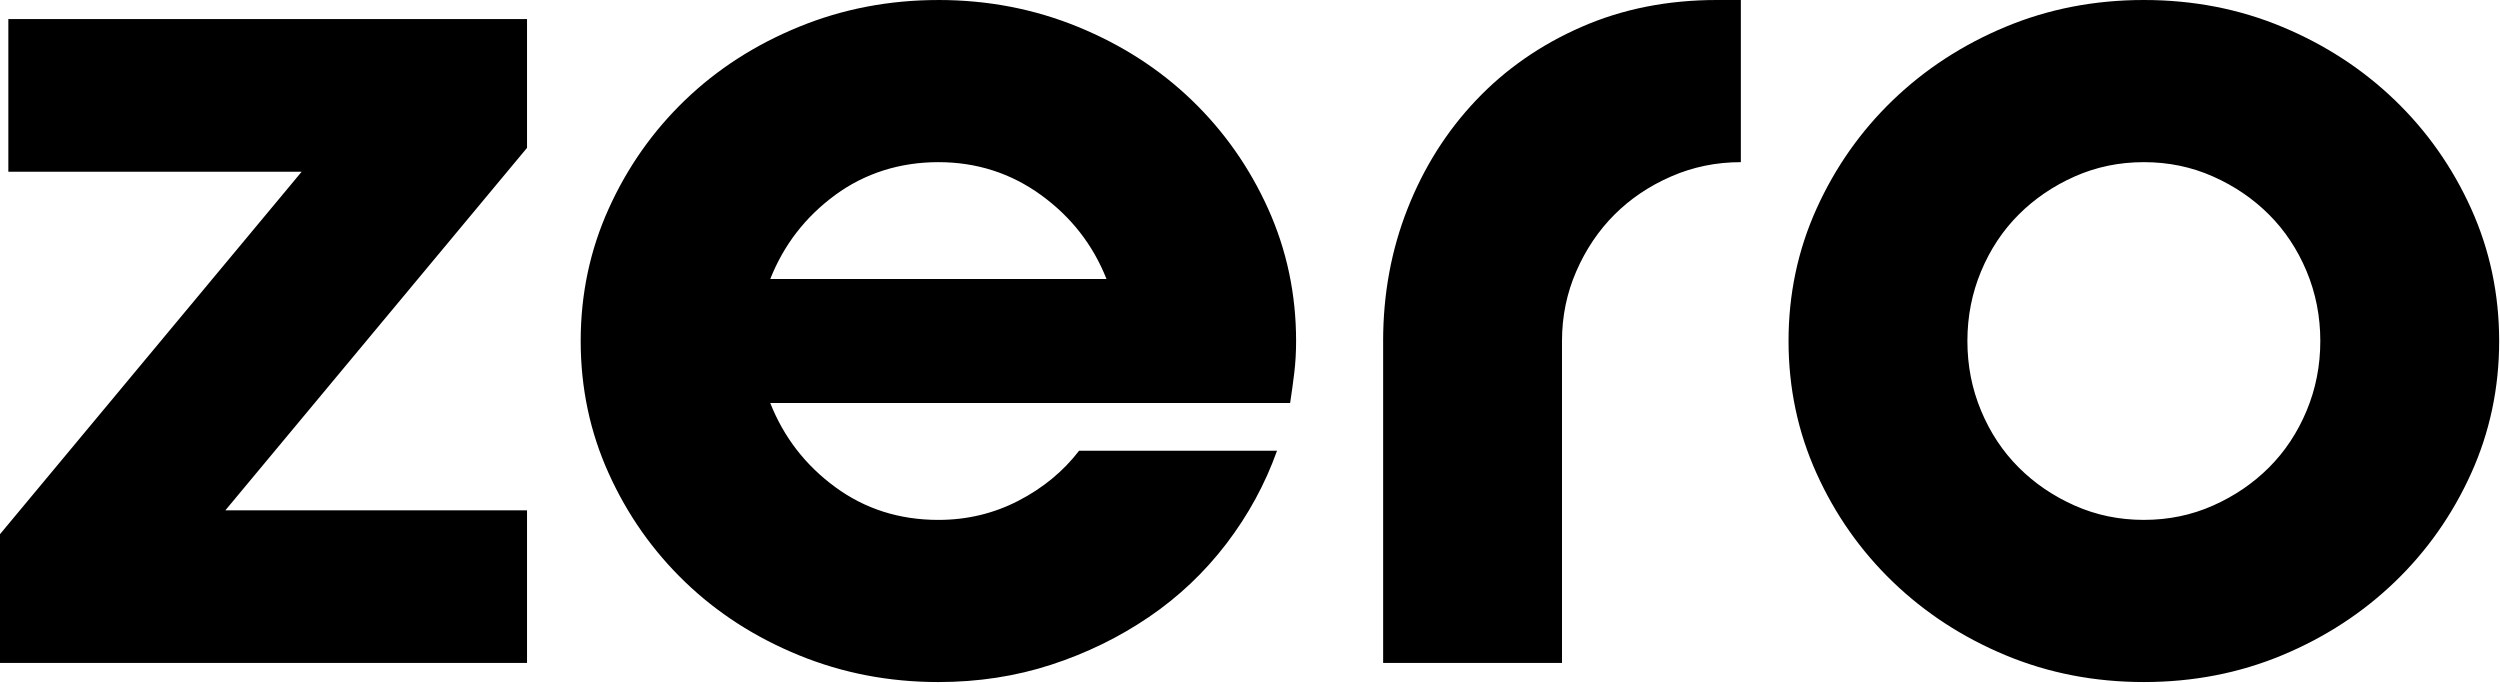
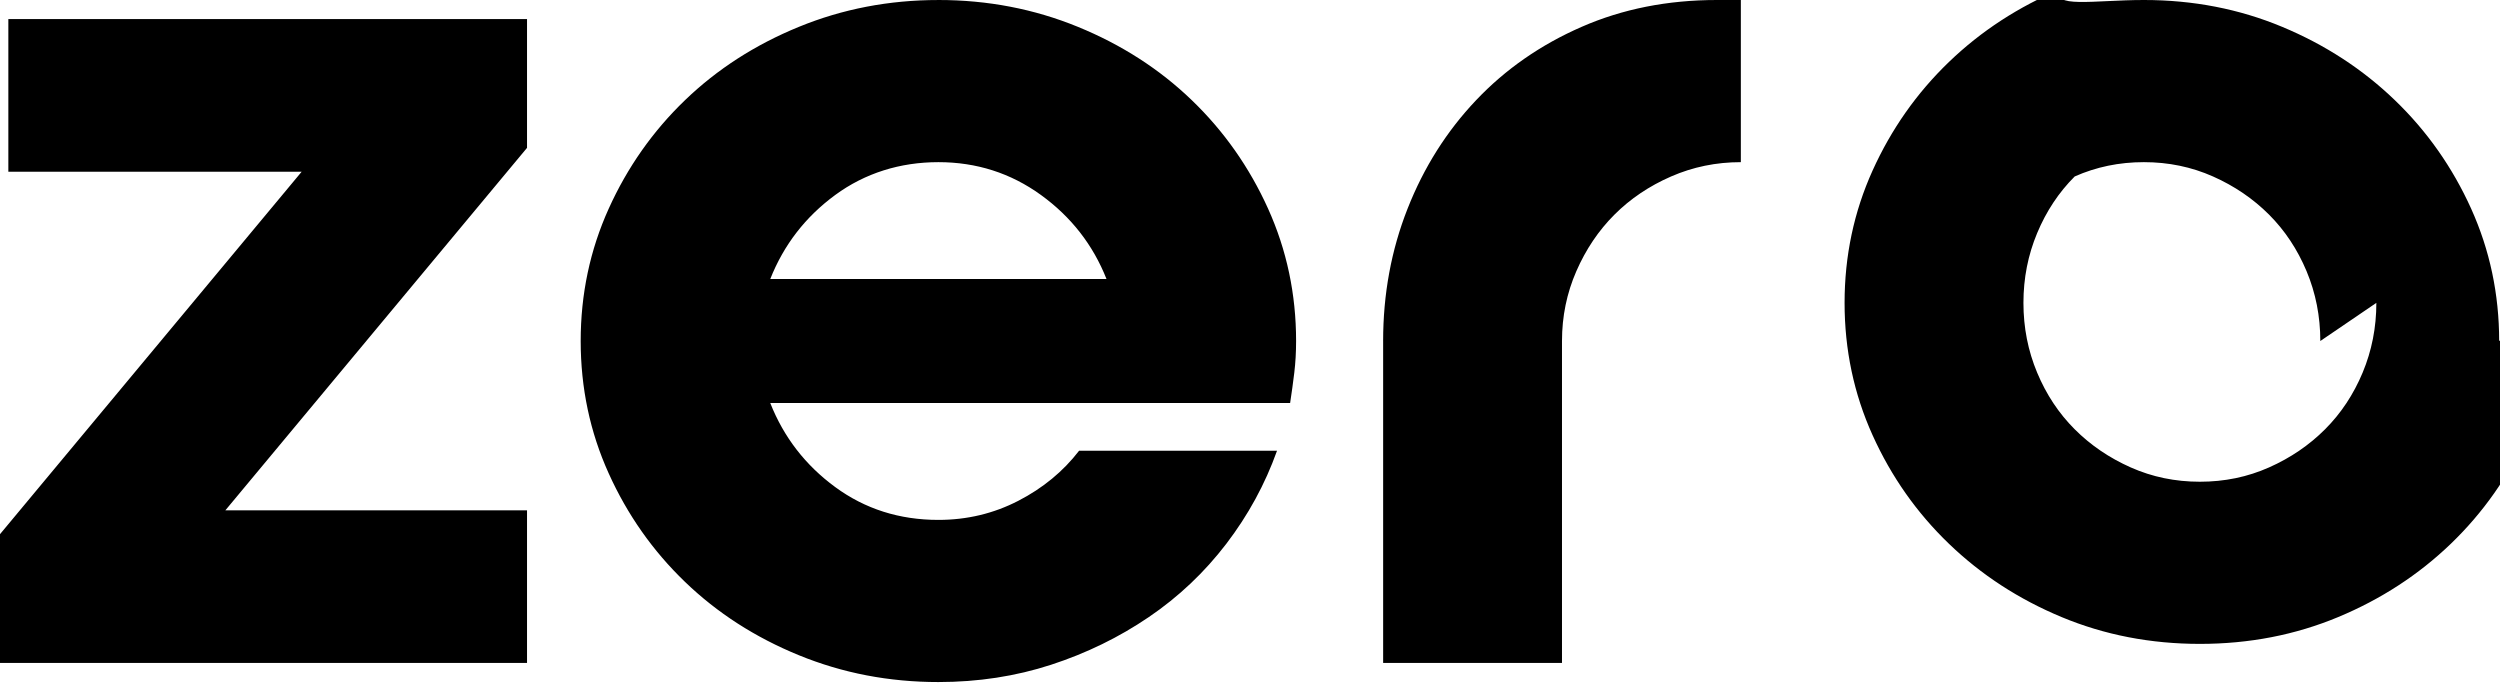
<svg xmlns="http://www.w3.org/2000/svg" xml:space="preserve" fill-rule="evenodd" stroke-linejoin="round" stroke-miterlimit="2" clip-rule="evenodd" viewBox="0 0 1701 465">
-   <path fill-rule="nonzero" d="M5.68 12.98v103.85h199.58L0 363.46v87.62h358.59V347.23H153.33L358.59 100.6V12.98H5.68Zm747.19 176.87c-9.2-23.25-24.07-42.32-44.62-57.2-20.56-14.87-43.81-22.32-69.77-22.32-25.96 0-49.9 7.44-70.18 22.32-20.28 14.88-35.02 33.94-44.22 57.2h228.79ZM638.48 0c33.53 0 65.17 6.08 94.92 18.26 29.74 12.17 55.58 28.8 77.48 49.89 21.9 21.09 39.21 45.71 51.92 73.83 12.7 28.13 19.06 58.15 19.06 90.05 0 7.58-.41 14.74-1.22 21.5-.81 6.77-1.77 13.67-2.84 20.69H524.08c9.19 23.26 23.94 42.33 44.22 57.2 20.28 14.88 43.67 22.32 70.18 22.32 19.47 0 37.59-4.33 54.36-12.98 16.76-8.64 30.55-20.01 41.38-34.08h134.67c-8.11 22.71-19.61 43.81-34.48 63.28-14.89 19.47-32.45 36.1-52.74 49.89-20.28 13.79-42.47 24.62-66.53 32.46-24.07 7.83-49.62 11.76-76.66 11.76-33.54 0-65.18-6.08-94.92-18.25-29.76-12.17-55.58-28.8-77.48-49.9-21.9-21.09-39.22-45.69-51.92-73.83-12.72-28.12-19.06-58.13-19.06-90.05 0-31.92 6.35-61.93 19.06-90.05 12.7-28.12 30.02-52.74 51.92-73.83 21.91-21.09 47.73-37.72 77.48-49.89C573.29 6.09 604.94.01 638.48.01m302.6 232.02c0-31.9 5.54-61.93 16.63-90.05 11.07-28.12 26.63-52.74 46.65-73.83 20-21.09 43.94-37.72 71.8-49.89C1104.01 6.08 1134.7 0 1168.24 0h16.23v110.33c-16.77 0-32.59 3.25-47.46 9.74-14.88 6.49-27.72 15.15-38.53 25.96-10.82 10.82-19.47 23.66-25.96 38.54-6.49 14.88-9.74 30.7-9.74 47.46v219.05H941.09V232.03h-.01Zm637.66 0c0-16.75-3.11-32.58-9.33-47.46-6.23-14.87-14.74-27.71-25.55-38.54-10.83-10.81-23.53-19.47-38.13-25.96-14.6-6.49-30.29-9.74-47.05-9.74-16.76 0-32.45 3.25-47.06 9.74s-27.32 15.15-38.13 25.96c-10.82 10.82-19.34 23.66-25.55 38.54-6.22 14.88-9.33 30.7-9.33 47.46s3.11 32.6 9.33 47.46c6.21 14.88 14.73 27.72 25.55 38.54 10.81 10.83 23.53 19.47 38.13 25.96 14.6 6.49 30.28 9.74 47.06 9.74s32.45-3.25 47.05-9.74c14.61-6.49 27.31-15.13 38.13-25.96 10.81-10.81 19.33-23.66 25.55-38.54 6.21-14.87 9.33-30.69 9.33-47.46m121.69 0c0 31.92-6.36 61.94-19.06 90.05-12.71 28.13-30.02 52.73-51.92 73.83-21.91 21.09-47.46 37.73-76.67 49.9-29.2 12.17-60.58 18.25-94.1 18.25-33.52 0-64.9-6.08-94.11-18.25-29.21-12.17-54.76-28.8-76.67-49.9-21.9-21.09-39.22-45.69-51.92-73.83-12.71-28.12-19.06-58.13-19.06-90.05 0-31.92 6.35-61.93 19.06-90.05 12.71-28.12 30.02-52.74 51.92-73.83 21.91-21.09 47.46-37.72 76.67-49.89C1393.78 6.08 1425.14 0 1458.68 0s64.9 6.08 94.1 18.26c29.21 12.17 54.76 28.8 76.67 49.89 21.9 21.09 39.21 45.71 51.92 73.83 12.7 28.13 19.06 58.15 19.06 90.05" />
+   <path fill-rule="nonzero" d="M5.68 12.98v103.85h199.58L0 363.46v87.62h358.59V347.23H153.33L358.59 100.6V12.98H5.68Zm747.19 176.87c-9.2-23.25-24.07-42.32-44.62-57.2-20.56-14.87-43.81-22.32-69.77-22.32-25.96 0-49.9 7.44-70.18 22.32-20.28 14.88-35.02 33.94-44.22 57.2h228.79ZM638.48 0c33.53 0 65.17 6.08 94.92 18.26 29.74 12.17 55.58 28.8 77.48 49.89 21.9 21.09 39.21 45.71 51.92 73.83 12.7 28.13 19.06 58.15 19.06 90.05 0 7.58-.41 14.74-1.22 21.5-.81 6.77-1.77 13.67-2.84 20.69H524.08c9.19 23.26 23.94 42.33 44.22 57.2 20.28 14.88 43.67 22.32 70.18 22.32 19.47 0 37.59-4.33 54.36-12.98 16.76-8.64 30.55-20.01 41.38-34.08h134.67c-8.11 22.71-19.61 43.81-34.48 63.28-14.89 19.47-32.45 36.1-52.74 49.89-20.28 13.79-42.47 24.62-66.53 32.46-24.07 7.83-49.62 11.76-76.66 11.76-33.54 0-65.18-6.08-94.92-18.25-29.76-12.17-55.58-28.8-77.48-49.9-21.9-21.09-39.22-45.69-51.92-73.83-12.72-28.12-19.06-58.13-19.06-90.05 0-31.92 6.35-61.93 19.06-90.05 12.7-28.12 30.02-52.74 51.92-73.83 21.91-21.09 47.73-37.72 77.48-49.89C573.29 6.09 604.94.01 638.48.01m302.6 232.02c0-31.9 5.54-61.93 16.63-90.05 11.07-28.12 26.63-52.74 46.65-73.83 20-21.09 43.94-37.72 71.8-49.89C1104.01 6.08 1134.7 0 1168.24 0h16.23v110.33c-16.77 0-32.59 3.25-47.46 9.74-14.88 6.49-27.72 15.15-38.53 25.96-10.82 10.82-19.47 23.66-25.96 38.54-6.49 14.88-9.74 30.7-9.74 47.46v219.05H941.09V232.03h-.01Zm637.66 0c0-16.75-3.11-32.58-9.33-47.46-6.23-14.87-14.74-27.71-25.55-38.54-10.83-10.81-23.53-19.47-38.13-25.96-14.6-6.49-30.29-9.74-47.05-9.74-16.76 0-32.45 3.25-47.06 9.74c-10.82 10.82-19.34 23.66-25.55 38.54-6.22 14.88-9.33 30.7-9.33 47.46s3.11 32.6 9.33 47.46c6.21 14.88 14.73 27.72 25.55 38.54 10.81 10.83 23.53 19.47 38.13 25.96 14.6 6.49 30.28 9.74 47.06 9.74s32.45-3.25 47.05-9.74c14.61-6.49 27.31-15.13 38.13-25.96 10.81-10.81 19.33-23.66 25.55-38.54 6.21-14.87 9.33-30.69 9.33-47.46m121.69 0c0 31.92-6.36 61.94-19.06 90.05-12.71 28.13-30.02 52.73-51.92 73.83-21.91 21.09-47.46 37.73-76.67 49.9-29.2 12.17-60.58 18.25-94.1 18.25-33.52 0-64.9-6.08-94.11-18.25-29.21-12.17-54.76-28.8-76.67-49.9-21.9-21.09-39.22-45.69-51.92-73.83-12.71-28.12-19.06-58.13-19.06-90.05 0-31.92 6.35-61.93 19.06-90.05 12.71-28.12 30.02-52.74 51.92-73.83 21.91-21.09 47.46-37.72 76.67-49.89C1393.78 6.08 1425.14 0 1458.68 0s64.9 6.08 94.1 18.26c29.21 12.17 54.76 28.8 76.67 49.89 21.9 21.09 39.21 45.71 51.92 73.83 12.7 28.13 19.06 58.15 19.06 90.05" />
</svg>